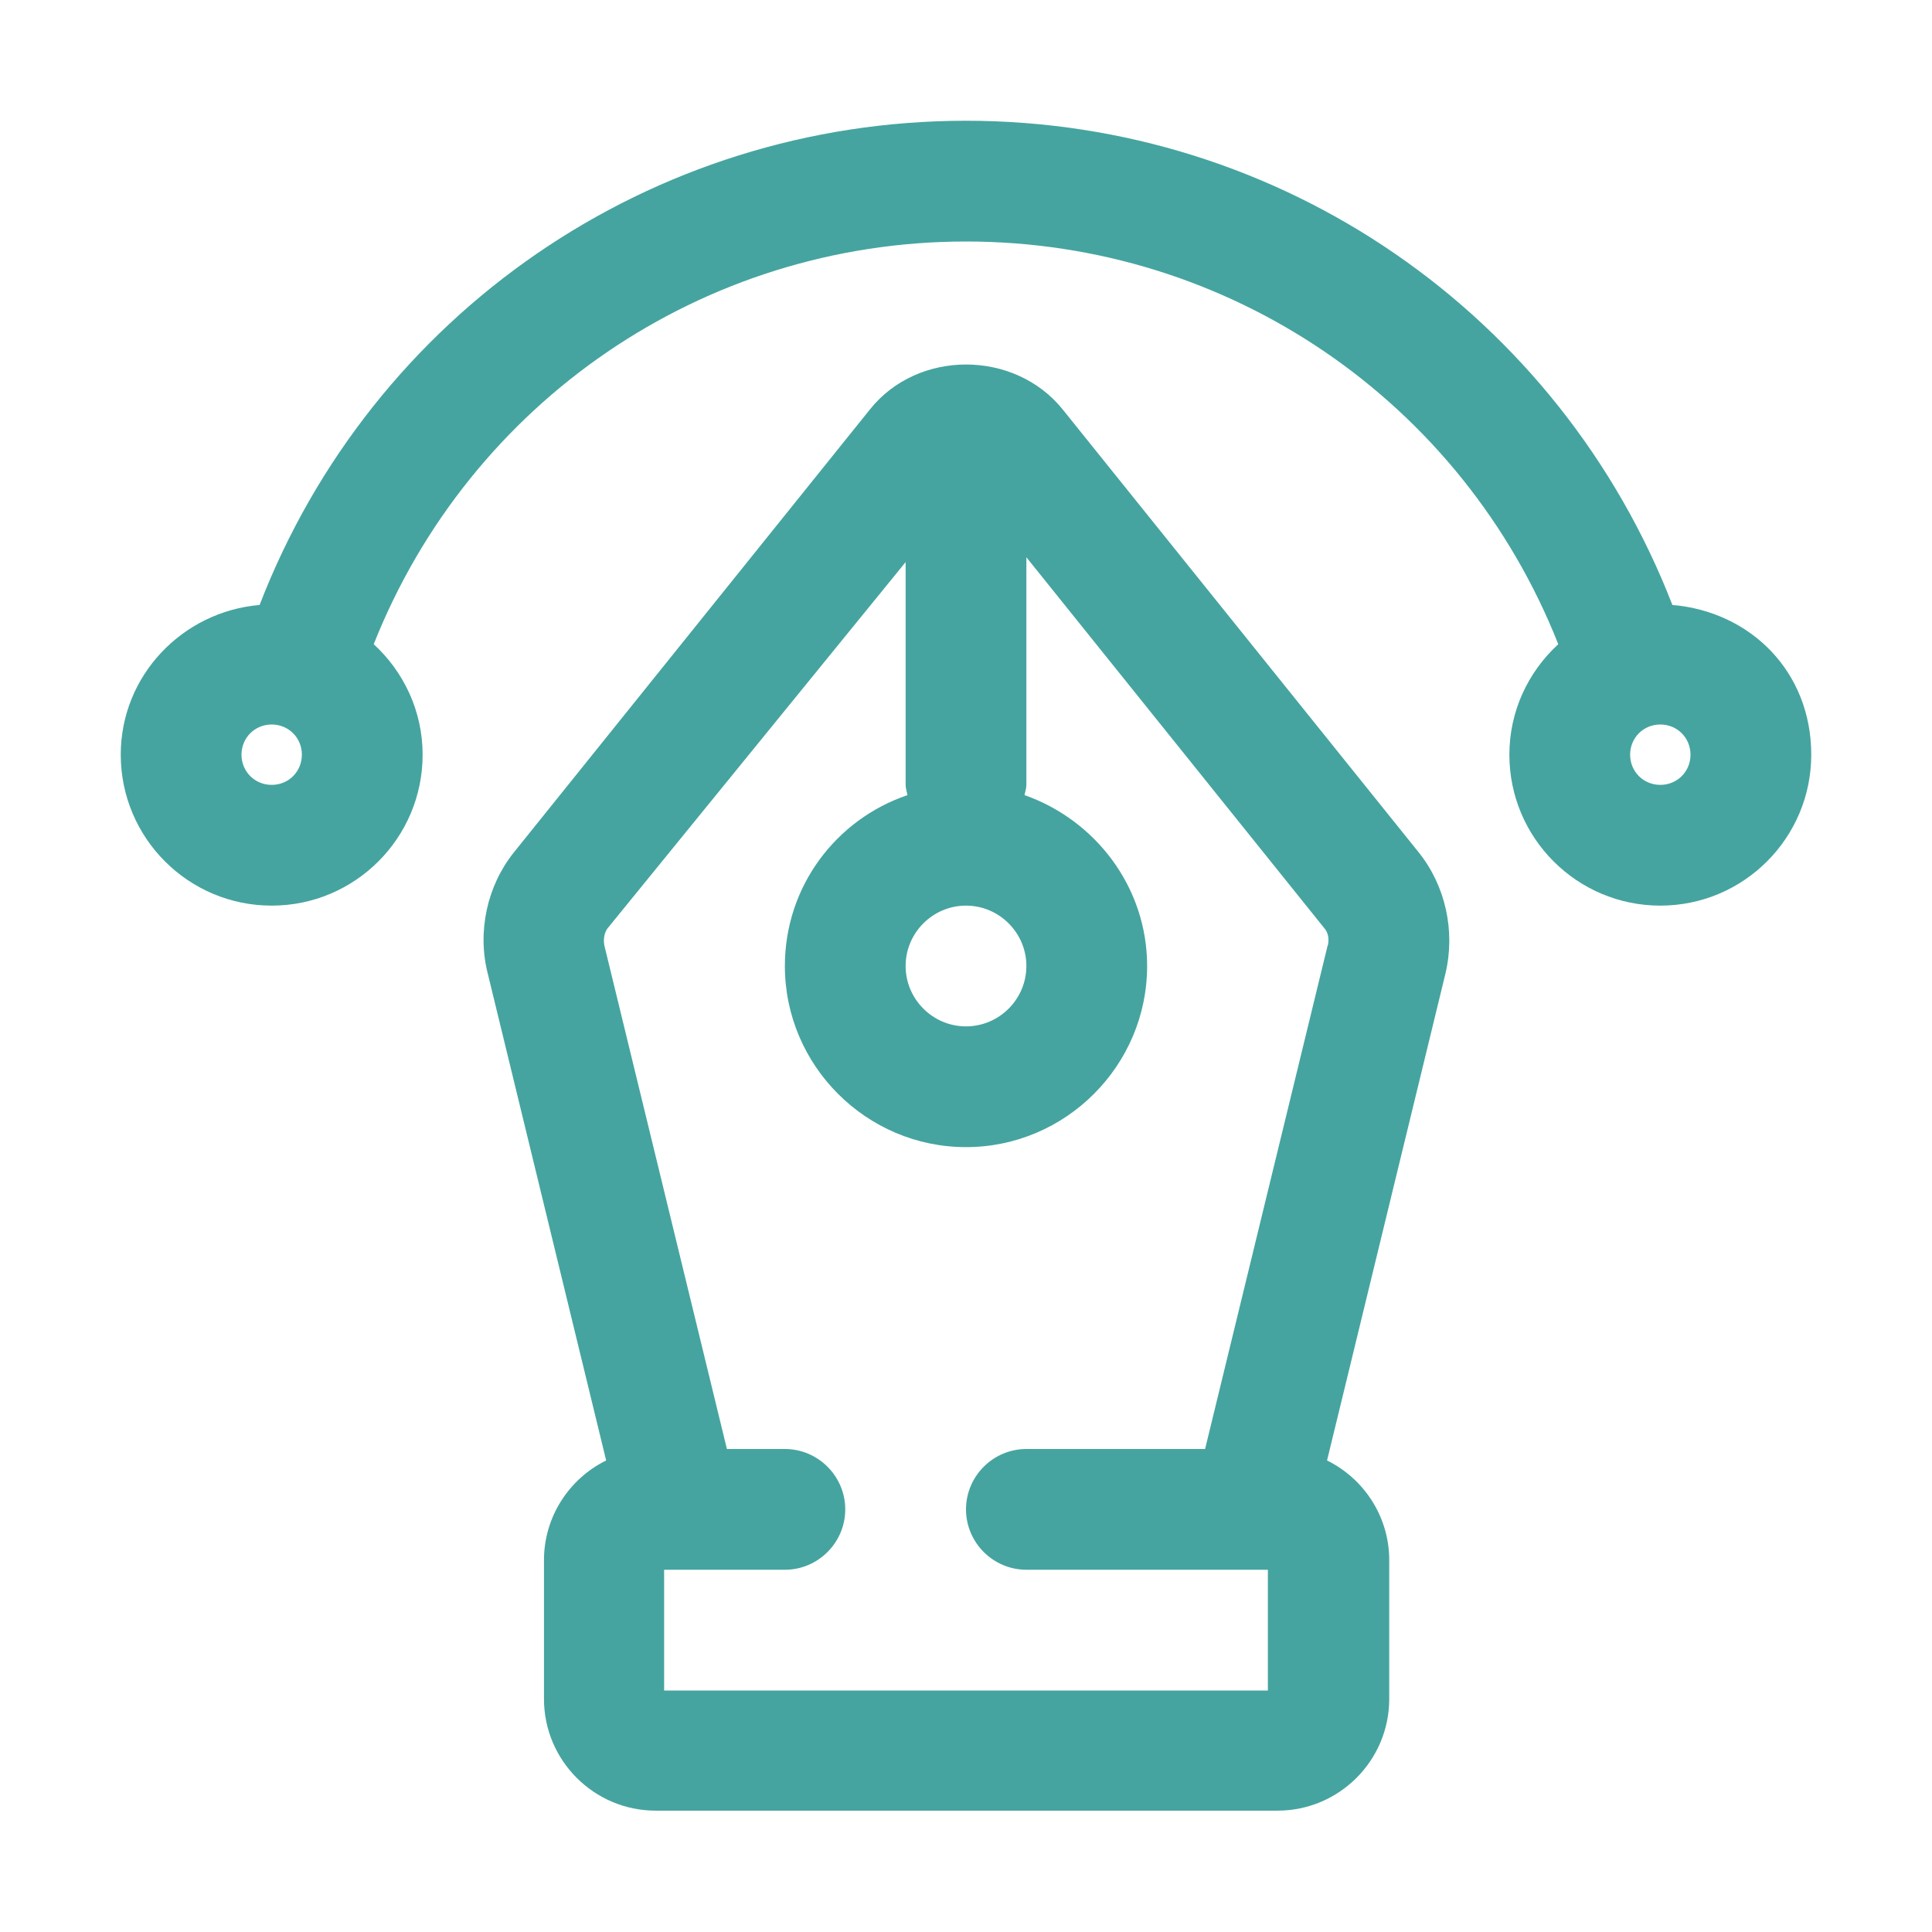
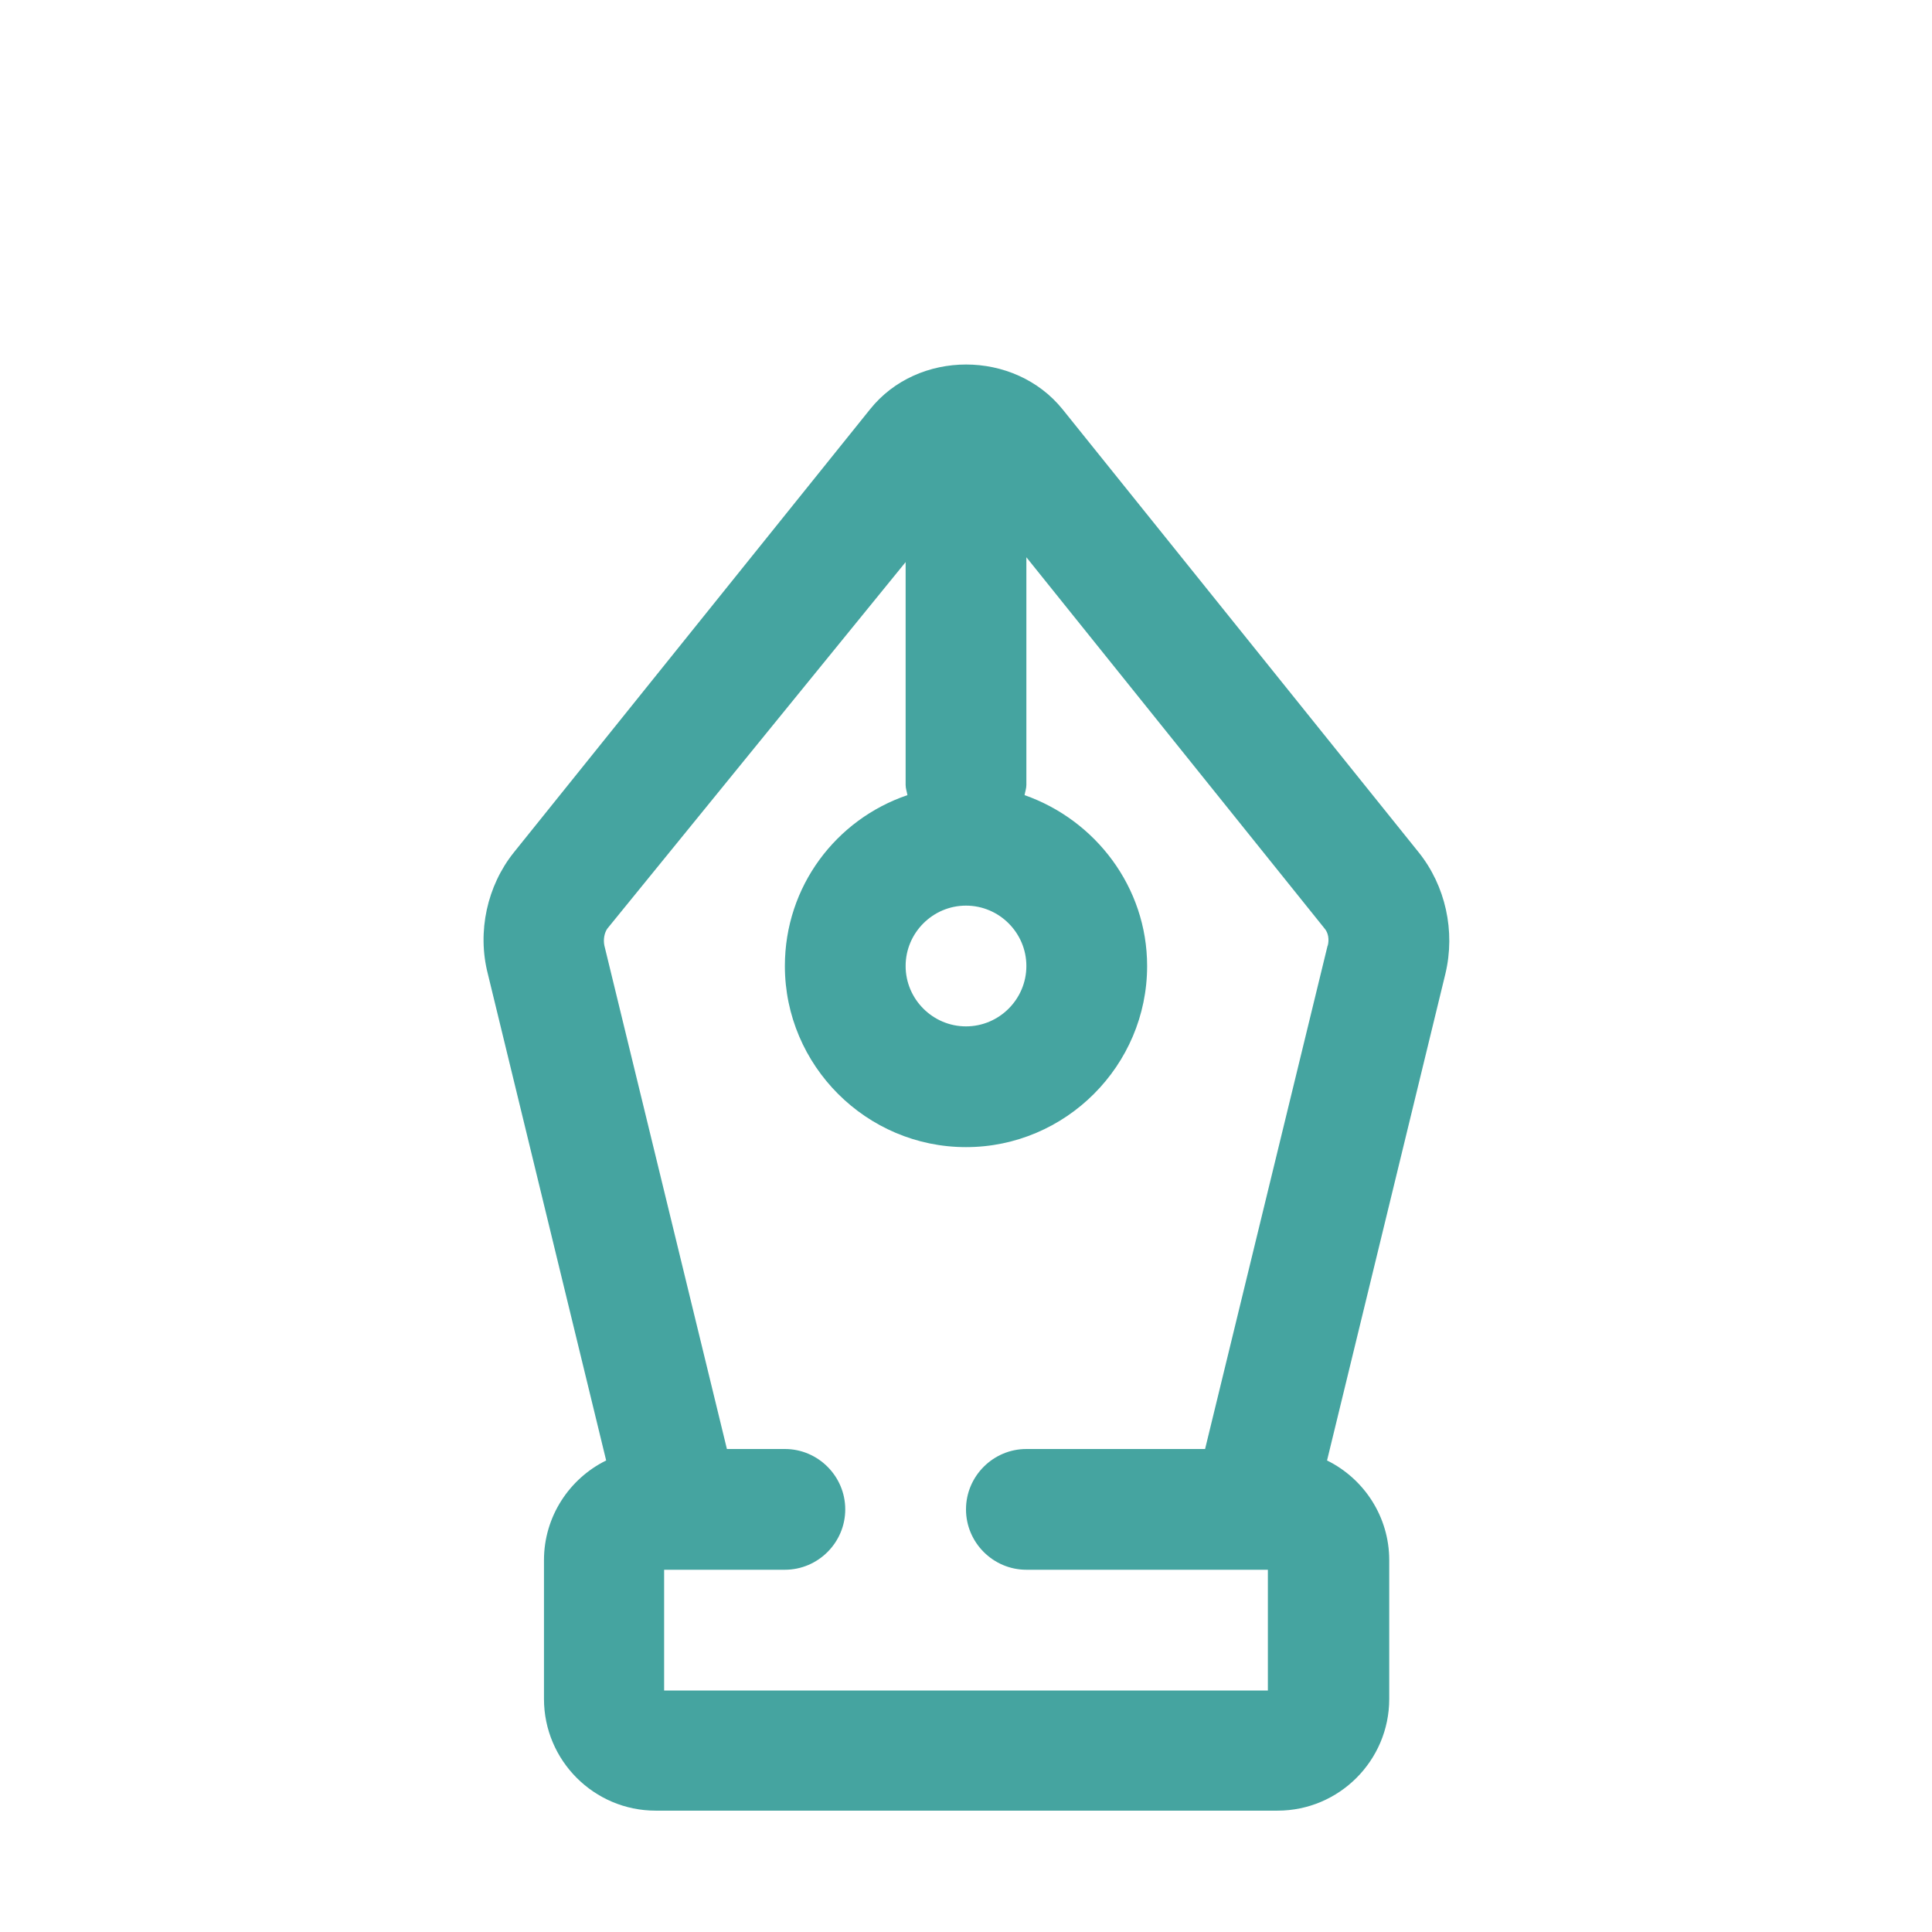
<svg xmlns="http://www.w3.org/2000/svg" id="vector_2" data-name="vector 2" viewBox="0 0 32 32">
  <defs>
    <style> .cls-1 { fill: #45a4a0; stroke-width: 0px; } </style>
  </defs>
  <path class="cls-1" d="M17.6,6.78c-.8-.99-2.4-.99-3.19,0l-5.9,7.34c-.44.55-.61,1.31-.43,2.01l1.96,8.06c-.61.3-1.03.93-1.03,1.65v2.3c0,1.02.83,1.85,1.85,1.85h10.3c1.02,0,1.85-.83,1.85-1.85v-2.3c0-.72-.42-1.35-1.03-1.65l1.96-8.06c.17-.71,0-1.46-.44-2.01l-5.9-7.34ZM16,15c.55,0,1,.45,1,1s-.45,1-1,1-1-.45-1-1,.45-1,1-1ZM21.99,15.66l-2.03,8.34h-2.96c-.55,0-1,.45-1,1s.45,1,1,1h4v2h-10v-2h2c.55,0,1-.45,1-1s-.45-1-1-1h-.96l-2.03-8.34c-.02-.1,0-.21.05-.28l4.94-6.07v3.69c0,.06.02.11.03.17-1.18.4-2.03,1.51-2.03,2.83,0,1.65,1.35,3,3,3s3-1.35,3-3c0-1.31-.86-2.42-2.03-2.83.01-.06.03-.11.03-.17v-3.77l4.94,6.15c.06.07.08.18.05.29Z" />
-   <path class="cls-1" d="M27.7,10.02c-1.87-4.82-6.48-8.02-11.7-8.02S6.16,5.2,4.3,10.02c-1.28.11-2.3,1.17-2.3,2.48,0,1.38,1.12,2.5,2.5,2.5s2.5-1.12,2.5-2.5c0-.73-.32-1.38-.81-1.83,1.59-4.01,5.45-6.67,9.81-6.67s8.22,2.65,9.81,6.67c-.5.46-.81,1.11-.81,1.83,0,1.38,1.12,2.5,2.5,2.5s2.5-1.12,2.5-2.5-1.01-2.37-2.3-2.48ZM4.5,13c-.28,0-.5-.22-.5-.5s.22-.5.5-.5.5.22.5.5-.22.5-.5.5ZM27.5,13c-.28,0-.5-.22-.5-.5s.22-.5.5-.5.5.22.5.5-.22.5-.5.5Z" />
</svg>